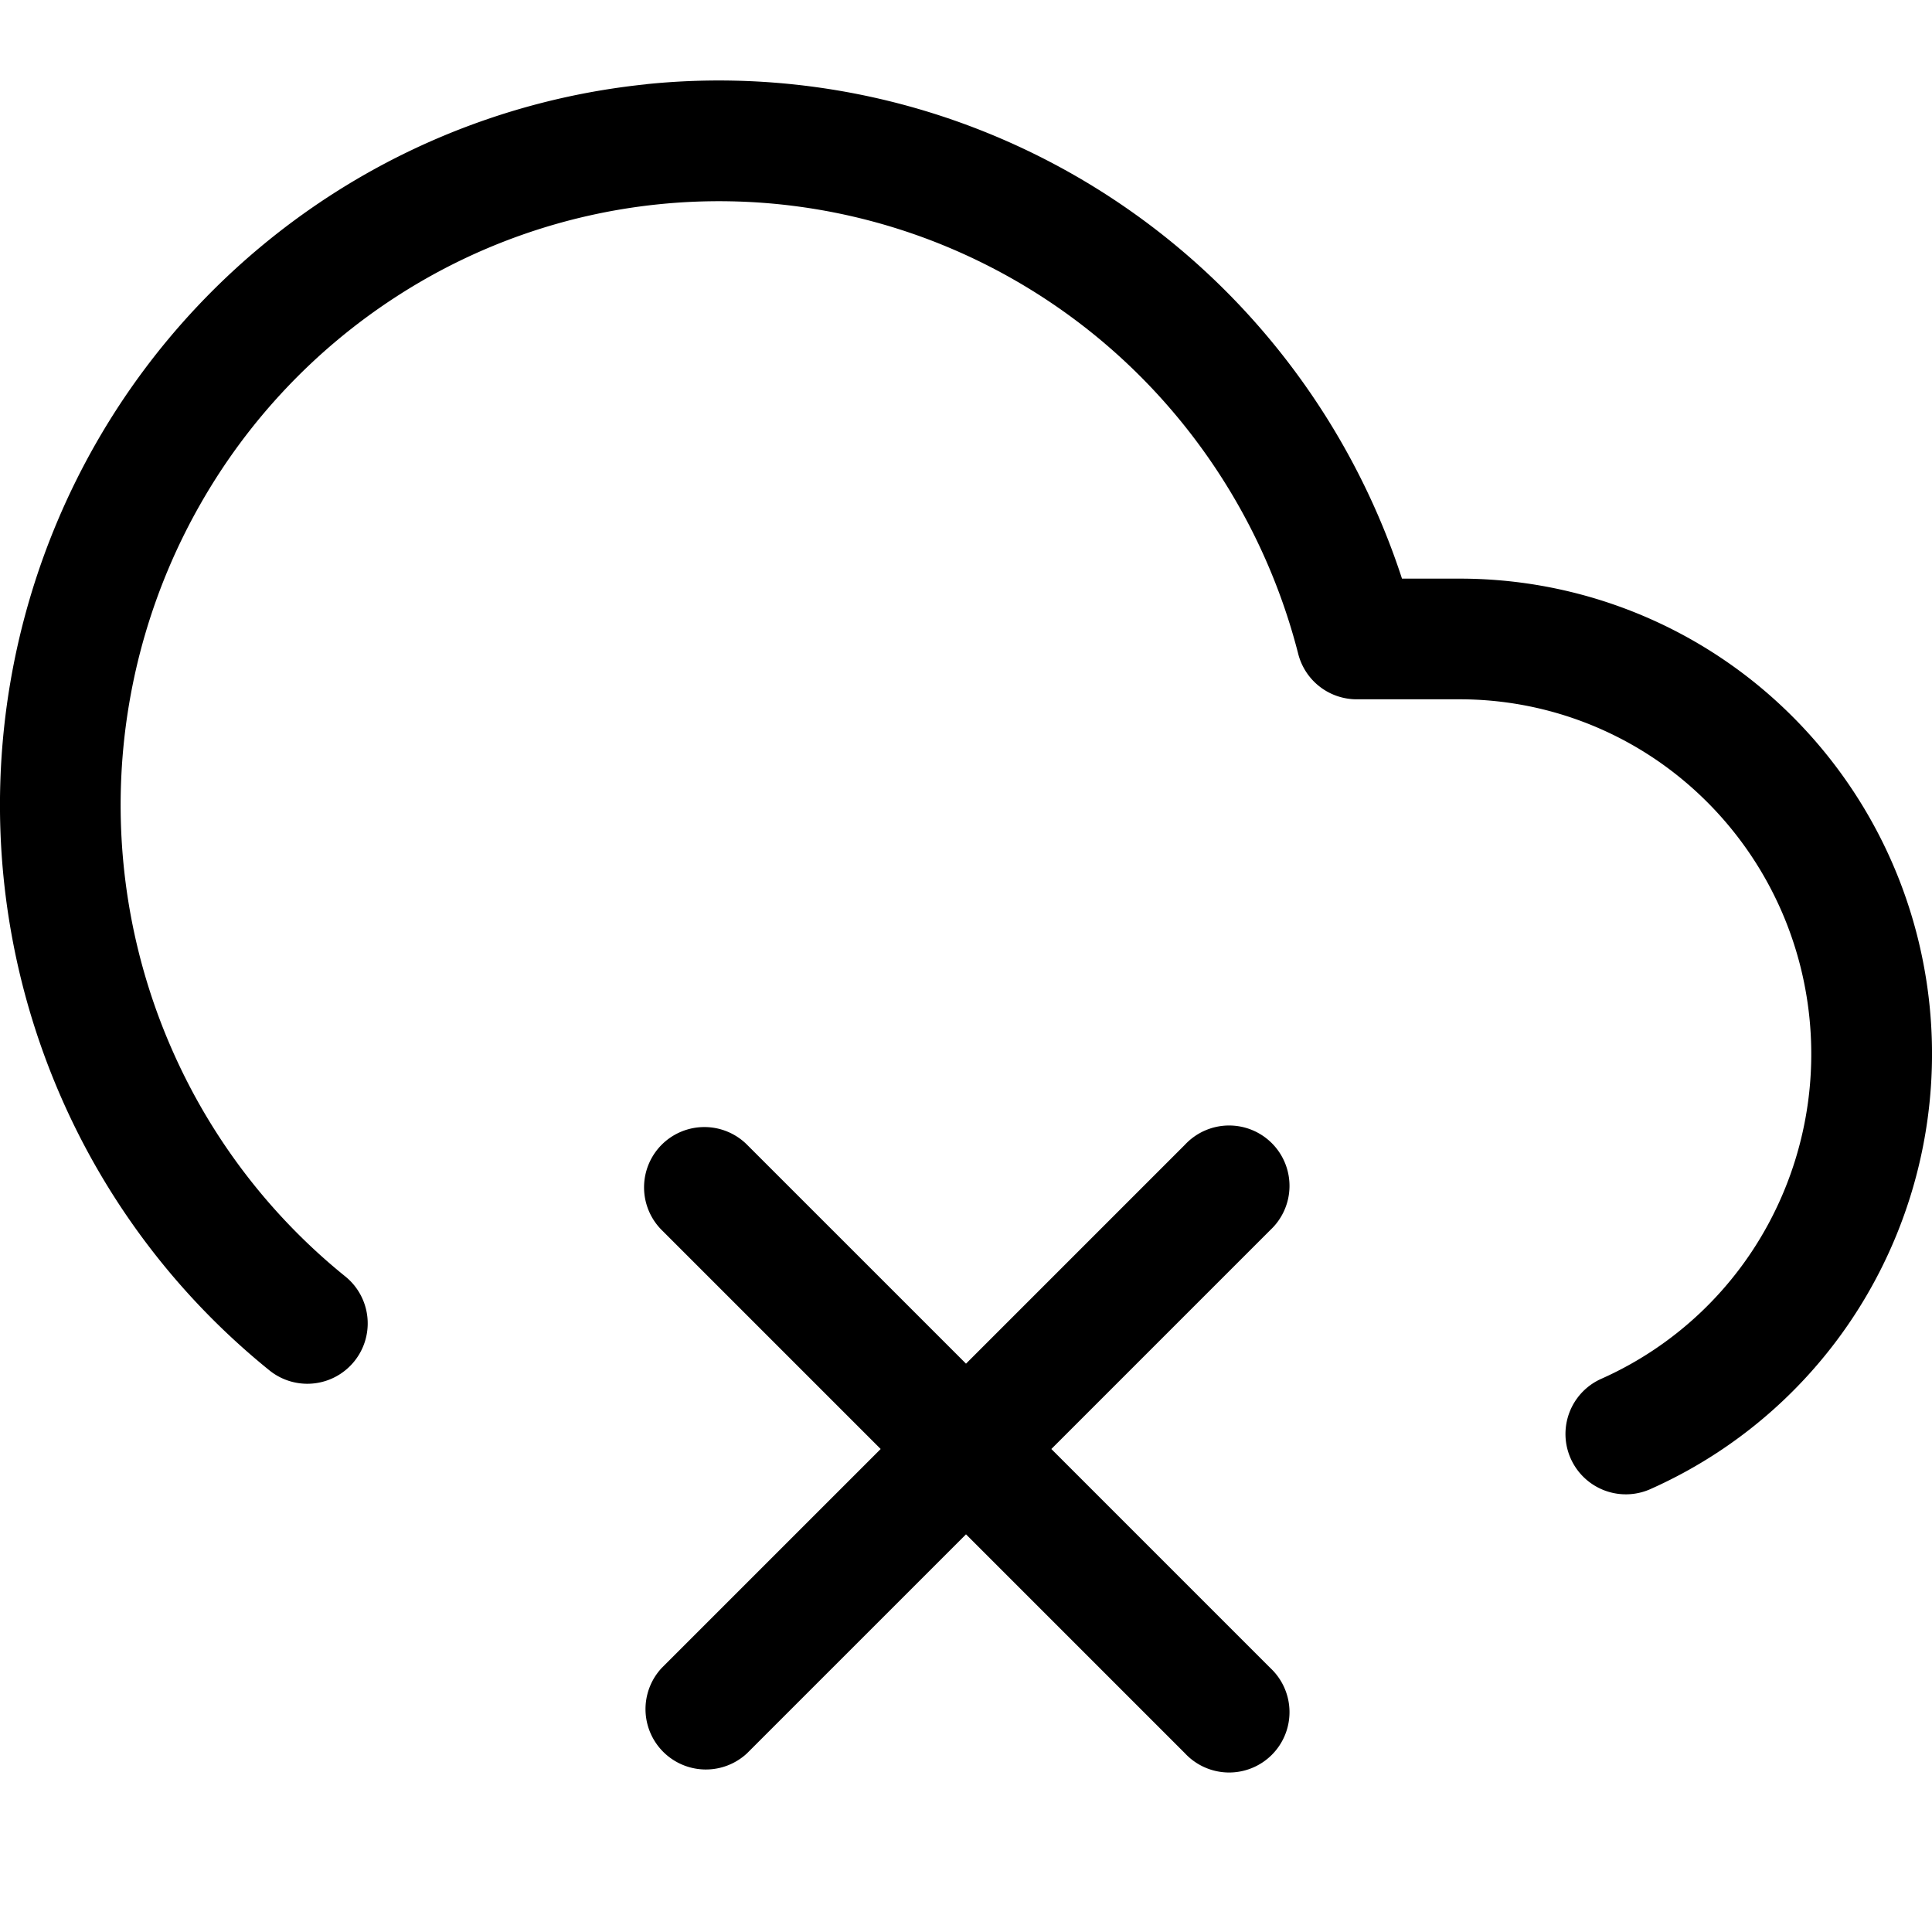
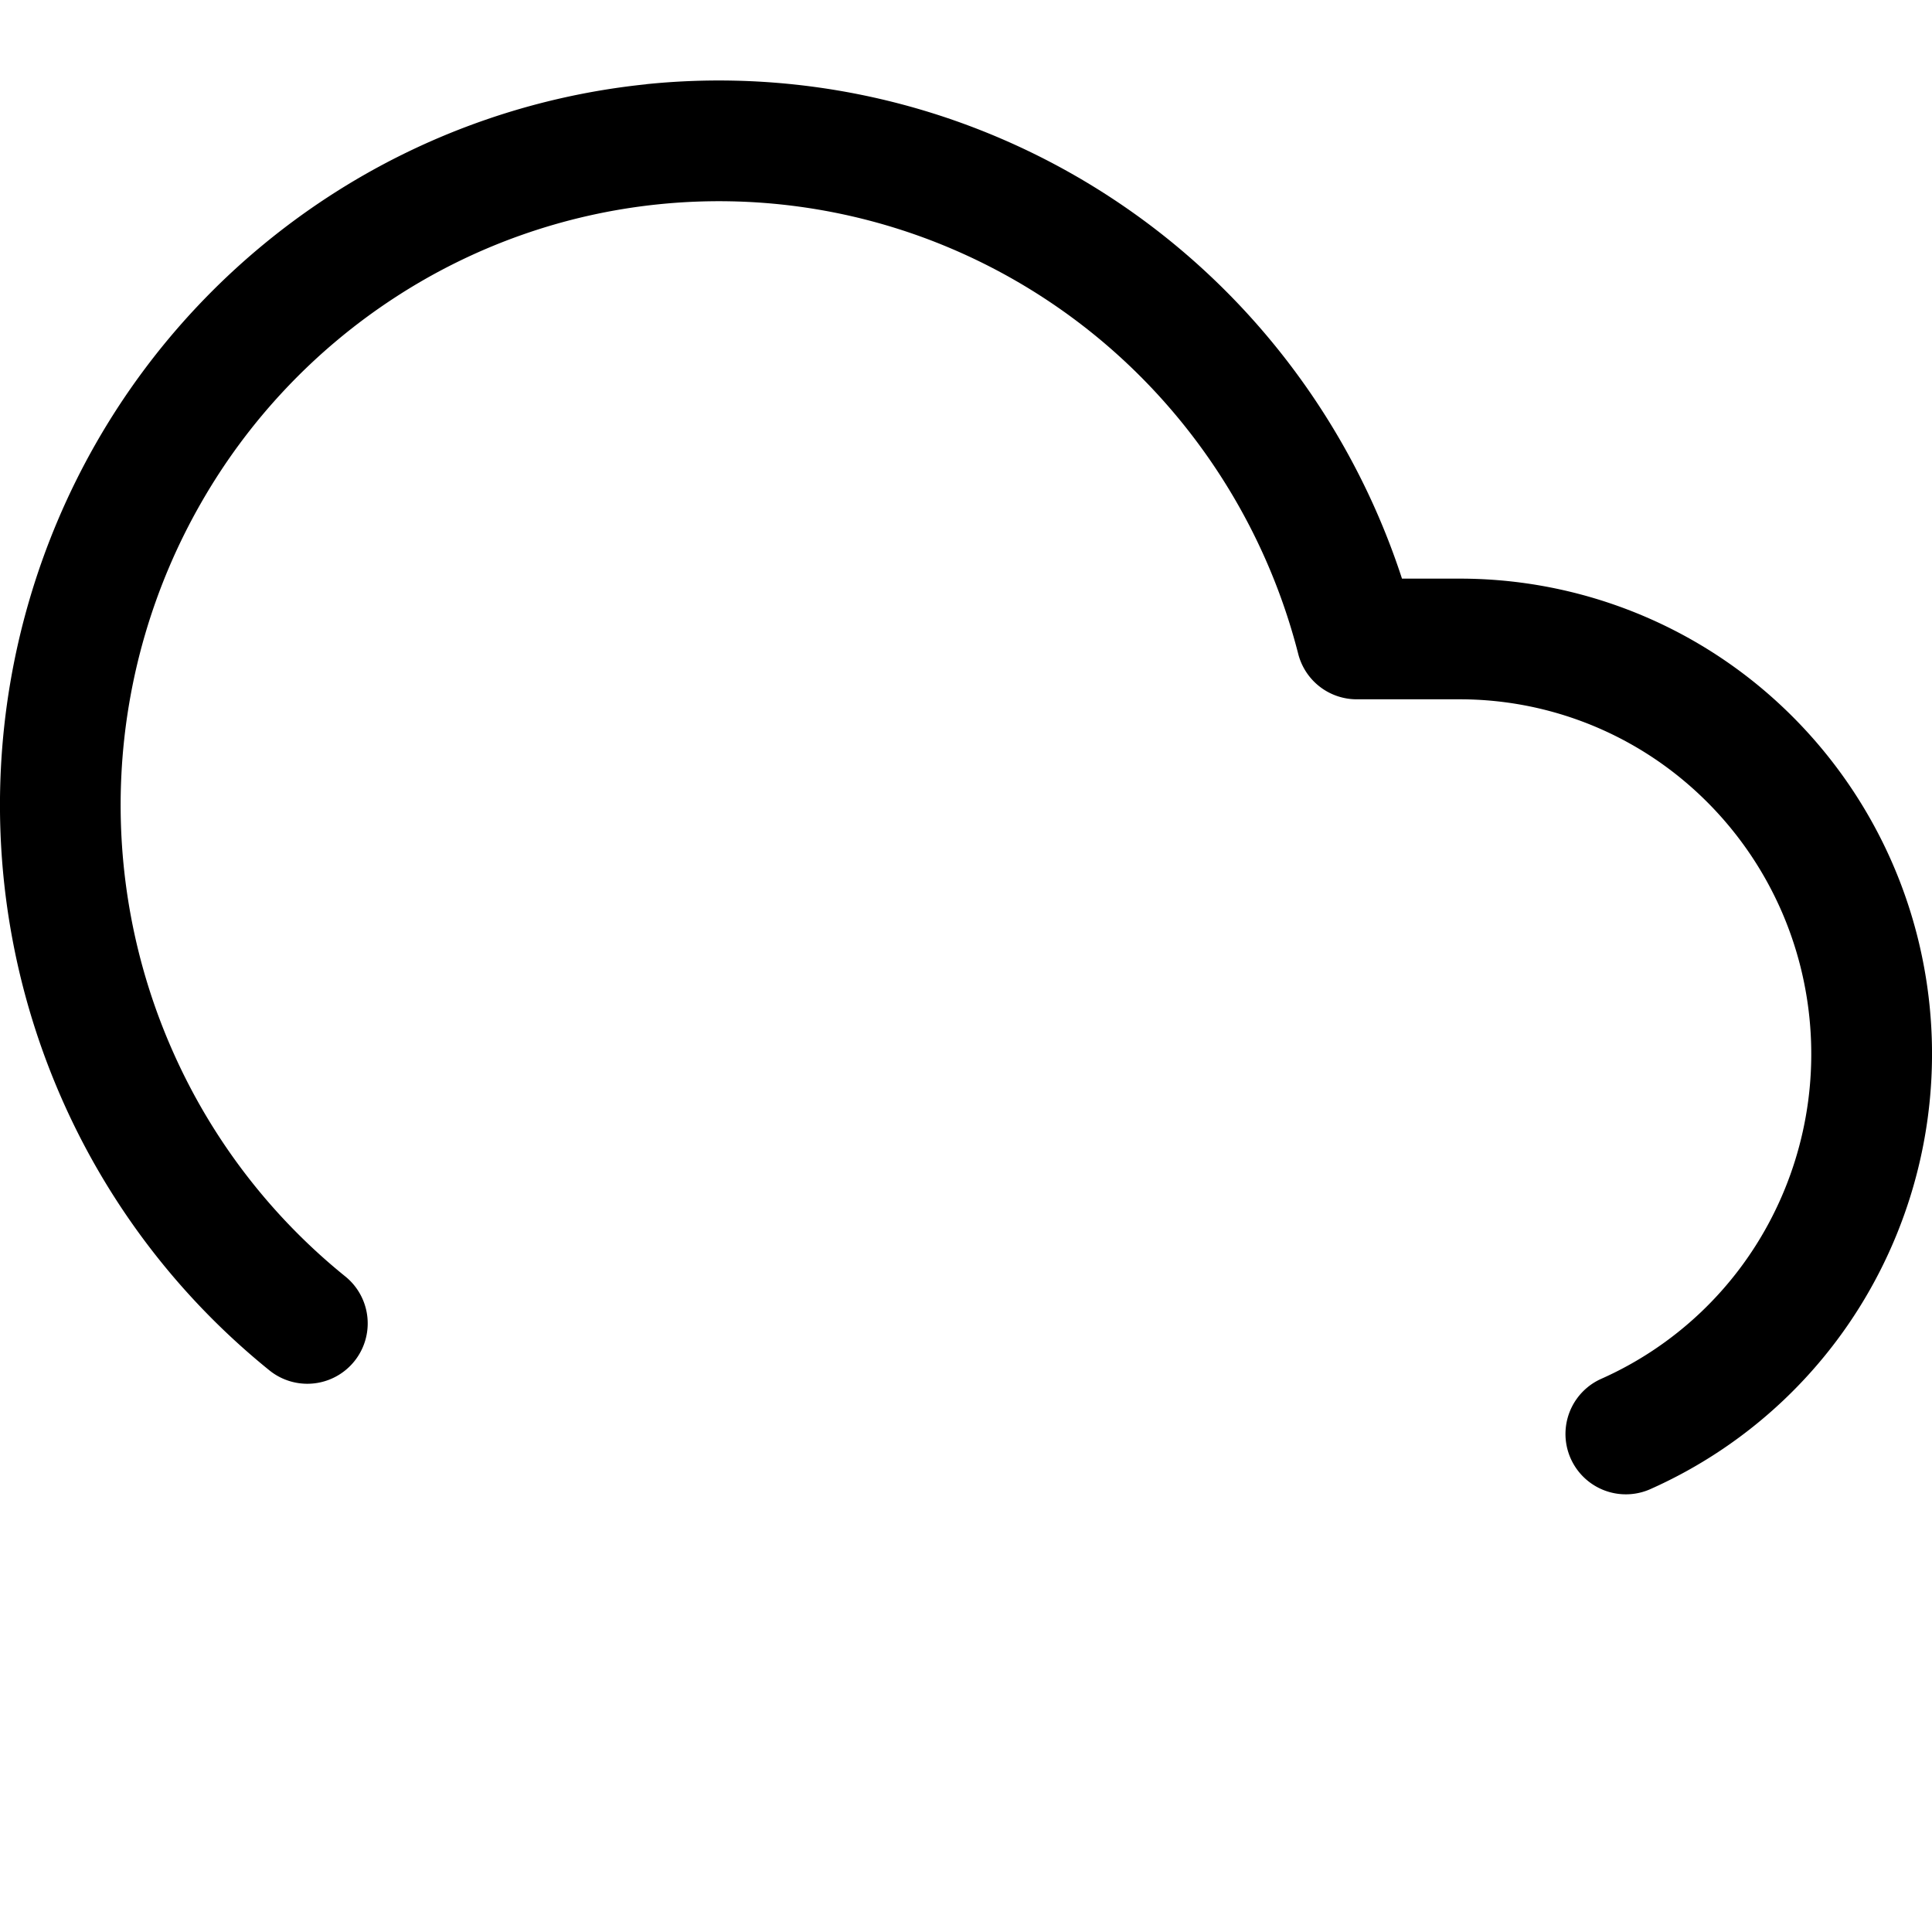
<svg xmlns="http://www.w3.org/2000/svg" width="24" height="24" fill="none" viewBox="0 0 24 24">
  <g fill="currentColor">
    <path d="M8.026 1.046a8.87 8.87 0 014.152.57 8.932 8.932 0 013.436 2.412 9.017 9.017 0 011.802 3.16h.726a5.84 5.84 0 013.698 1.326 5.914 5.914 0 012.037 3.374 5.945 5.945 0 01-.528 3.91 5.882 5.882 0 01-2.858 2.705.75.75 0 01-.606-1.372 4.381 4.381 0 002.129-2.016c.46-.9.599-1.932.394-2.923a4.413 4.413 0 00-1.52-2.518 4.338 4.338 0 00-2.746-.987h-1.288a.75.75 0 01-.727-.564 7.521 7.521 0 00-1.639-3.104 7.431 7.431 0 00-2.859-2.008 7.37 7.37 0 00-6.734.692 7.472 7.472 0 00-2.4 2.549 7.55 7.55 0 00-.338 6.832 7.49 7.49 0 002.138 2.777.75.75 0 01-.941 1.168 8.99 8.99 0 01-2.566-3.333 9.06 9.06 0 01.404-8.189 8.971 8.971 0 012.883-3.06 8.888 8.888 0 013.951-1.4z" />
-     <path d="M8.22 14.22a.75.75 0 011.06 0L12 16.94l2.72-2.72a.75.75 0 111.06 1.06L13.06 18l2.72 2.72a.75.75 0 11-1.06 1.06L12 19.06l-2.72 2.72a.75.75 0 01-1.06-1.06L10.94 18l-2.72-2.72a.75.75 0 010-1.06z" />
  </g>
</svg>